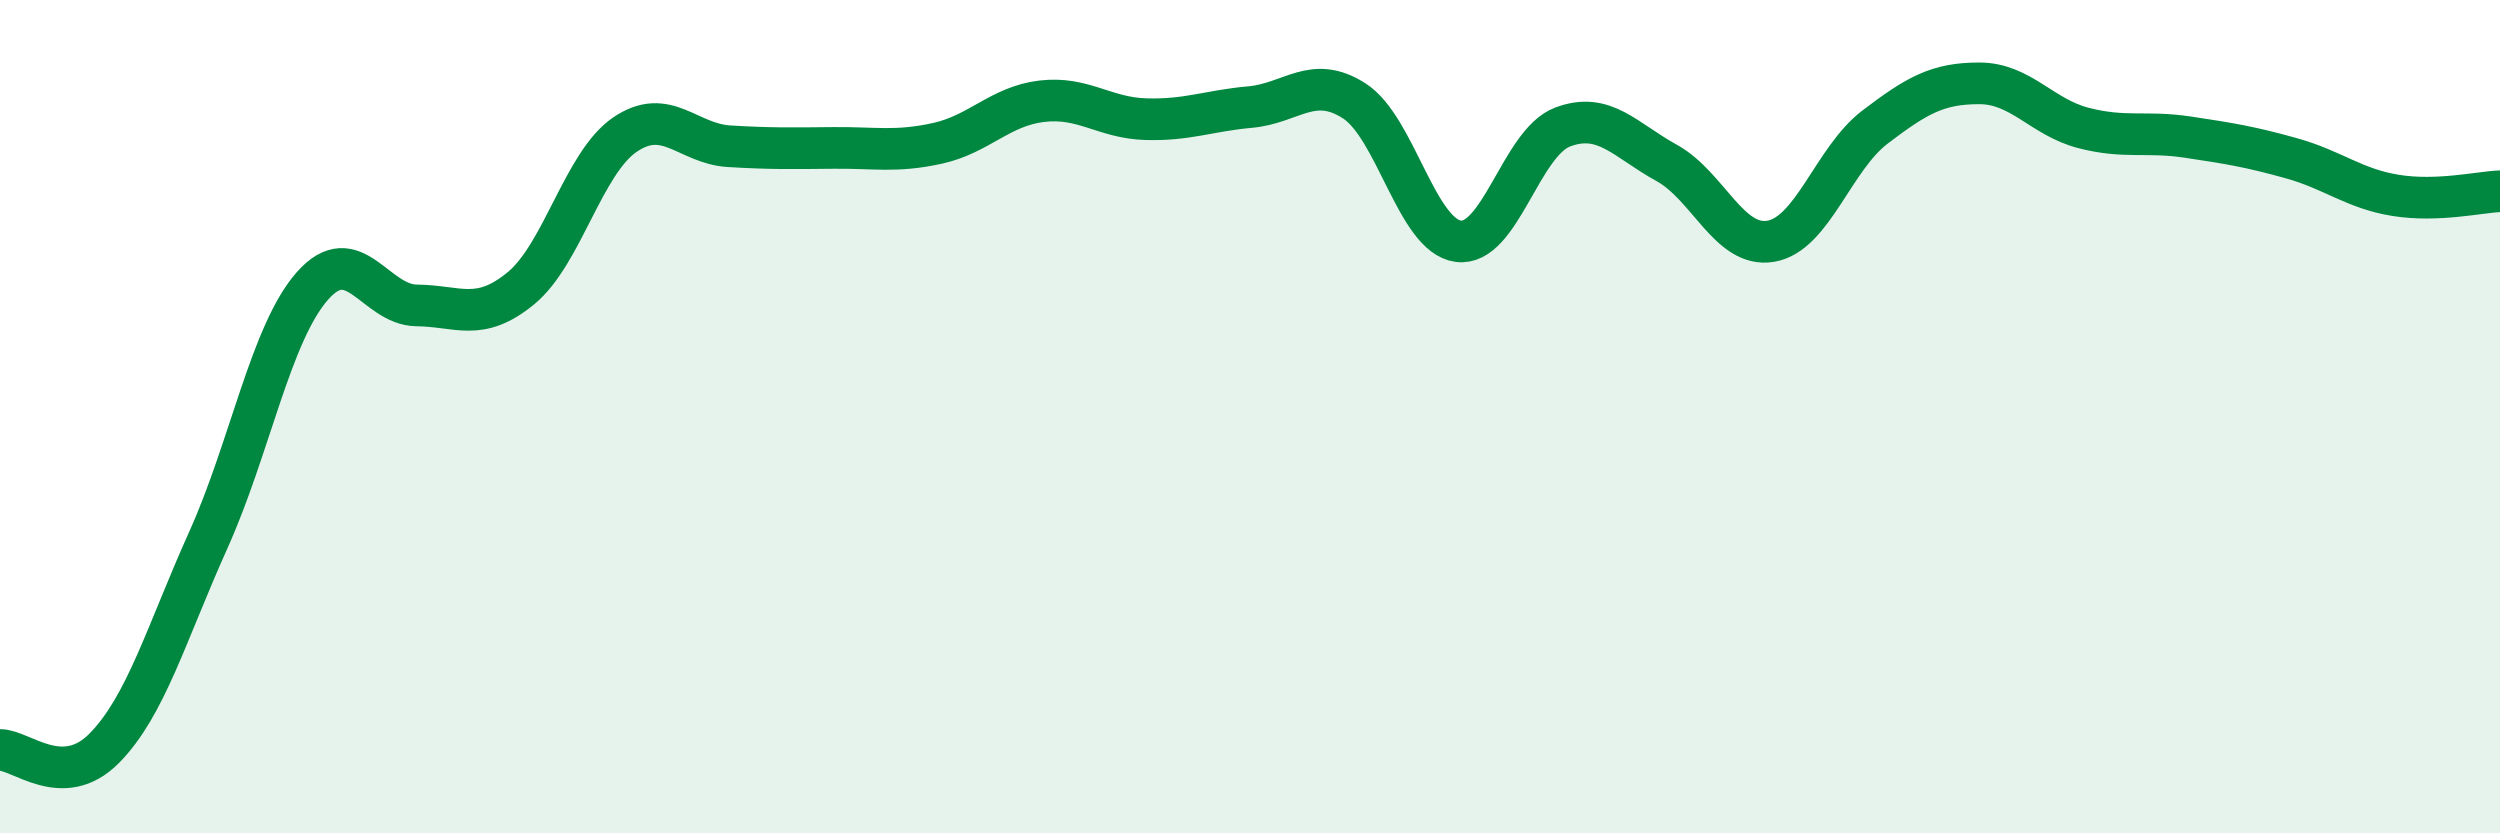
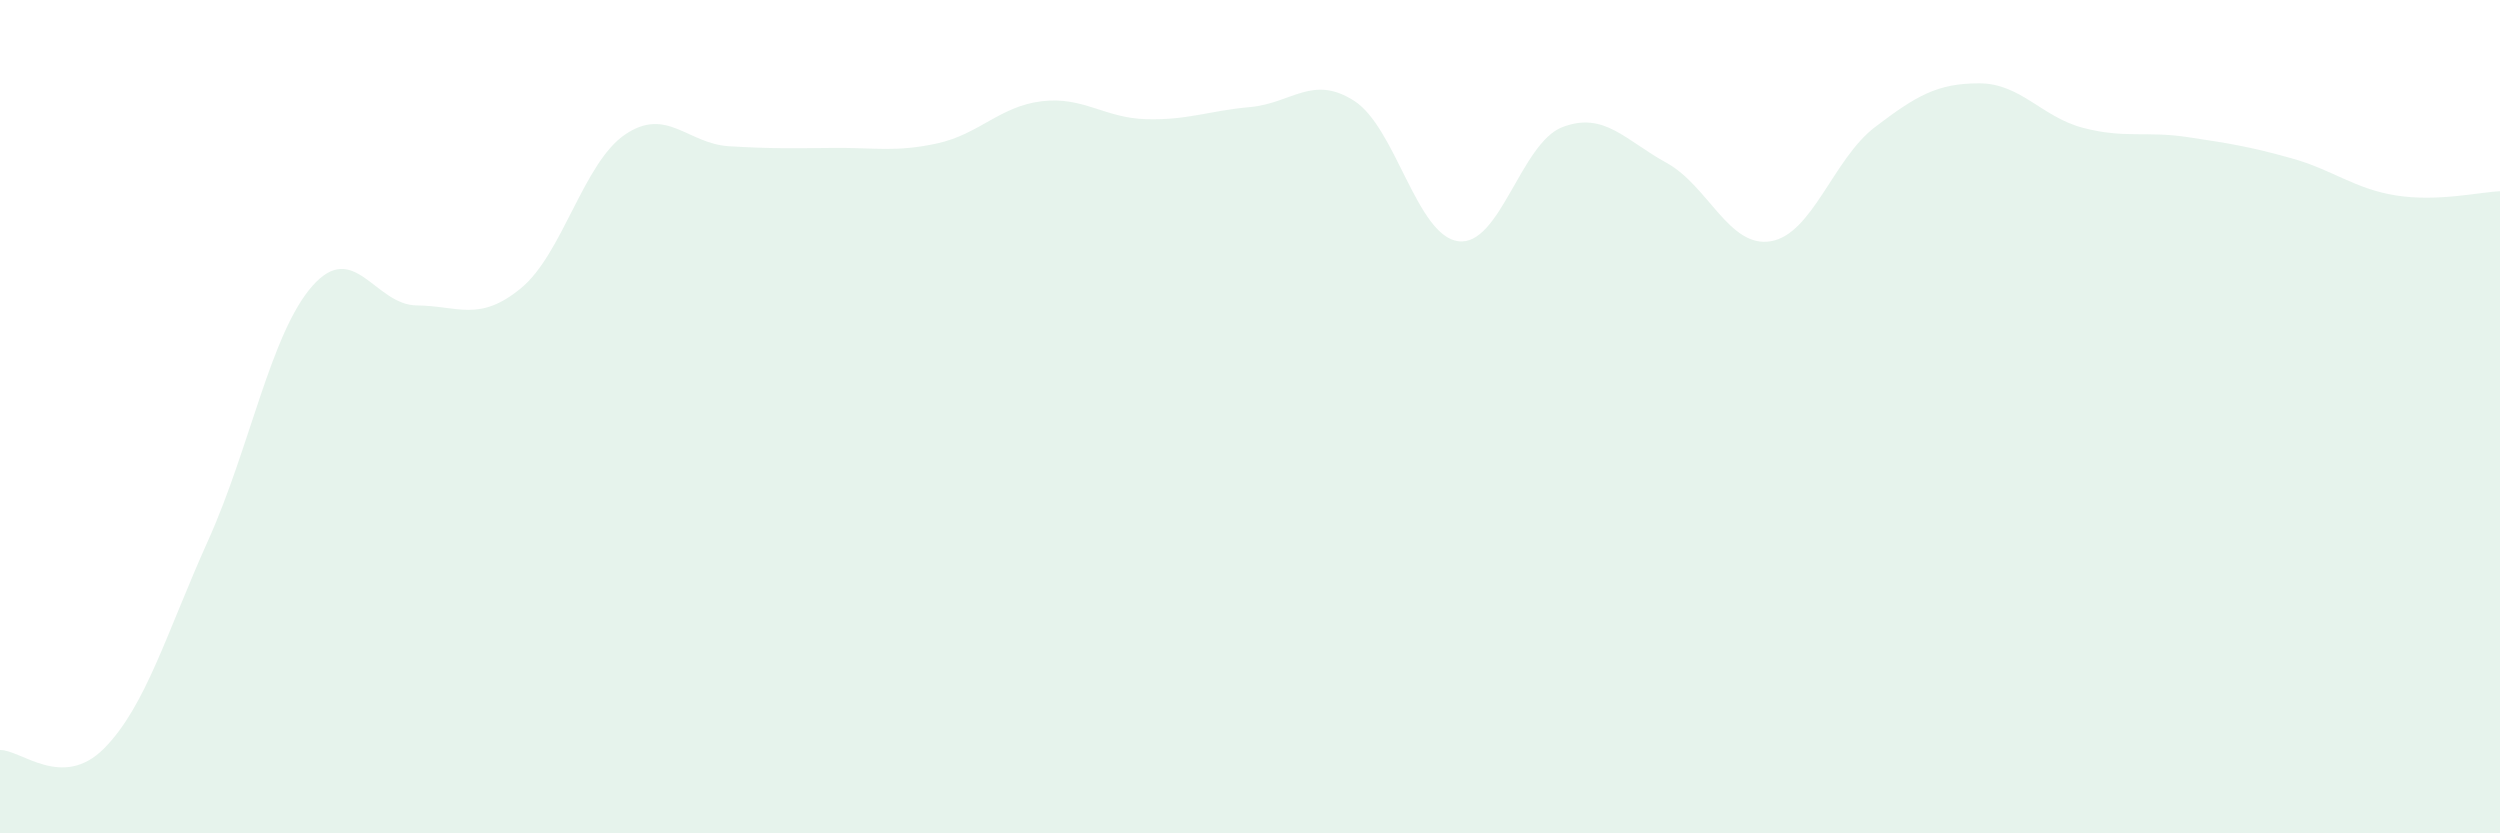
<svg xmlns="http://www.w3.org/2000/svg" width="60" height="20" viewBox="0 0 60 20">
  <path d="M 0,18 C 0.5,17.99 1.5,18.97 2.5,17.96 C 3.5,16.95 4,15.18 5,12.96 C 6,10.74 6.5,7.99 7.5,6.86 C 8.5,5.73 9,7.32 10,7.33 C 11,7.34 11.5,7.74 12.5,6.92 C 13.5,6.1 14,3.91 15,3.23 C 16,2.55 16.5,3.45 17.5,3.51 C 18.5,3.57 19,3.56 20,3.55 C 21,3.54 21.5,3.66 22.5,3.44 C 23.5,3.22 24,2.55 25,2.43 C 26,2.31 26.5,2.83 27.5,2.86 C 28.5,2.89 29,2.66 30,2.57 C 31,2.48 31.5,1.78 32.5,2.42 C 33.5,3.06 34,5.66 35,5.79 C 36,5.92 36.5,3.43 37.5,3.05 C 38.5,2.67 39,3.36 40,3.91 C 41,4.46 41.5,5.96 42.5,5.79 C 43.5,5.62 44,3.81 45,3.05 C 46,2.29 46.5,2 47.5,2 C 48.5,2 49,2.81 50,3.07 C 51,3.33 51.5,3.14 52.5,3.29 C 53.5,3.44 54,3.52 55,3.8 C 56,4.08 56.5,4.53 57.5,4.69 C 58.5,4.85 59.5,4.61 60,4.59L60 20L0 20Z" fill="#008740" opacity="0.1" stroke-linecap="round" stroke-linejoin="round" />
-   <path d="M 0,18 C 0.5,17.99 1.5,18.97 2.5,17.96 C 3.5,16.95 4,15.18 5,12.96 C 6,10.74 6.5,7.99 7.5,6.86 C 8.5,5.73 9,7.32 10,7.33 C 11,7.34 11.5,7.74 12.5,6.92 C 13.5,6.1 14,3.91 15,3.23 C 16,2.55 16.5,3.45 17.5,3.51 C 18.5,3.57 19,3.56 20,3.55 C 21,3.54 21.5,3.66 22.5,3.44 C 23.5,3.22 24,2.55 25,2.43 C 26,2.31 26.5,2.83 27.5,2.86 C 28.5,2.89 29,2.66 30,2.57 C 31,2.48 31.5,1.78 32.5,2.42 C 33.5,3.06 34,5.66 35,5.79 C 36,5.92 36.5,3.43 37.5,3.05 C 38.5,2.67 39,3.36 40,3.91 C 41,4.46 41.5,5.96 42.5,5.79 C 43.5,5.62 44,3.81 45,3.05 C 46,2.29 46.5,2 47.5,2 C 48.5,2 49,2.81 50,3.07 C 51,3.33 51.5,3.14 52.5,3.29 C 53.5,3.44 54,3.52 55,3.8 C 56,4.08 56.5,4.53 57.5,4.69 C 58.5,4.85 59.5,4.61 60,4.59" stroke="#008740" stroke-width="1" fill="none" stroke-linecap="round" stroke-linejoin="round" />
</svg>